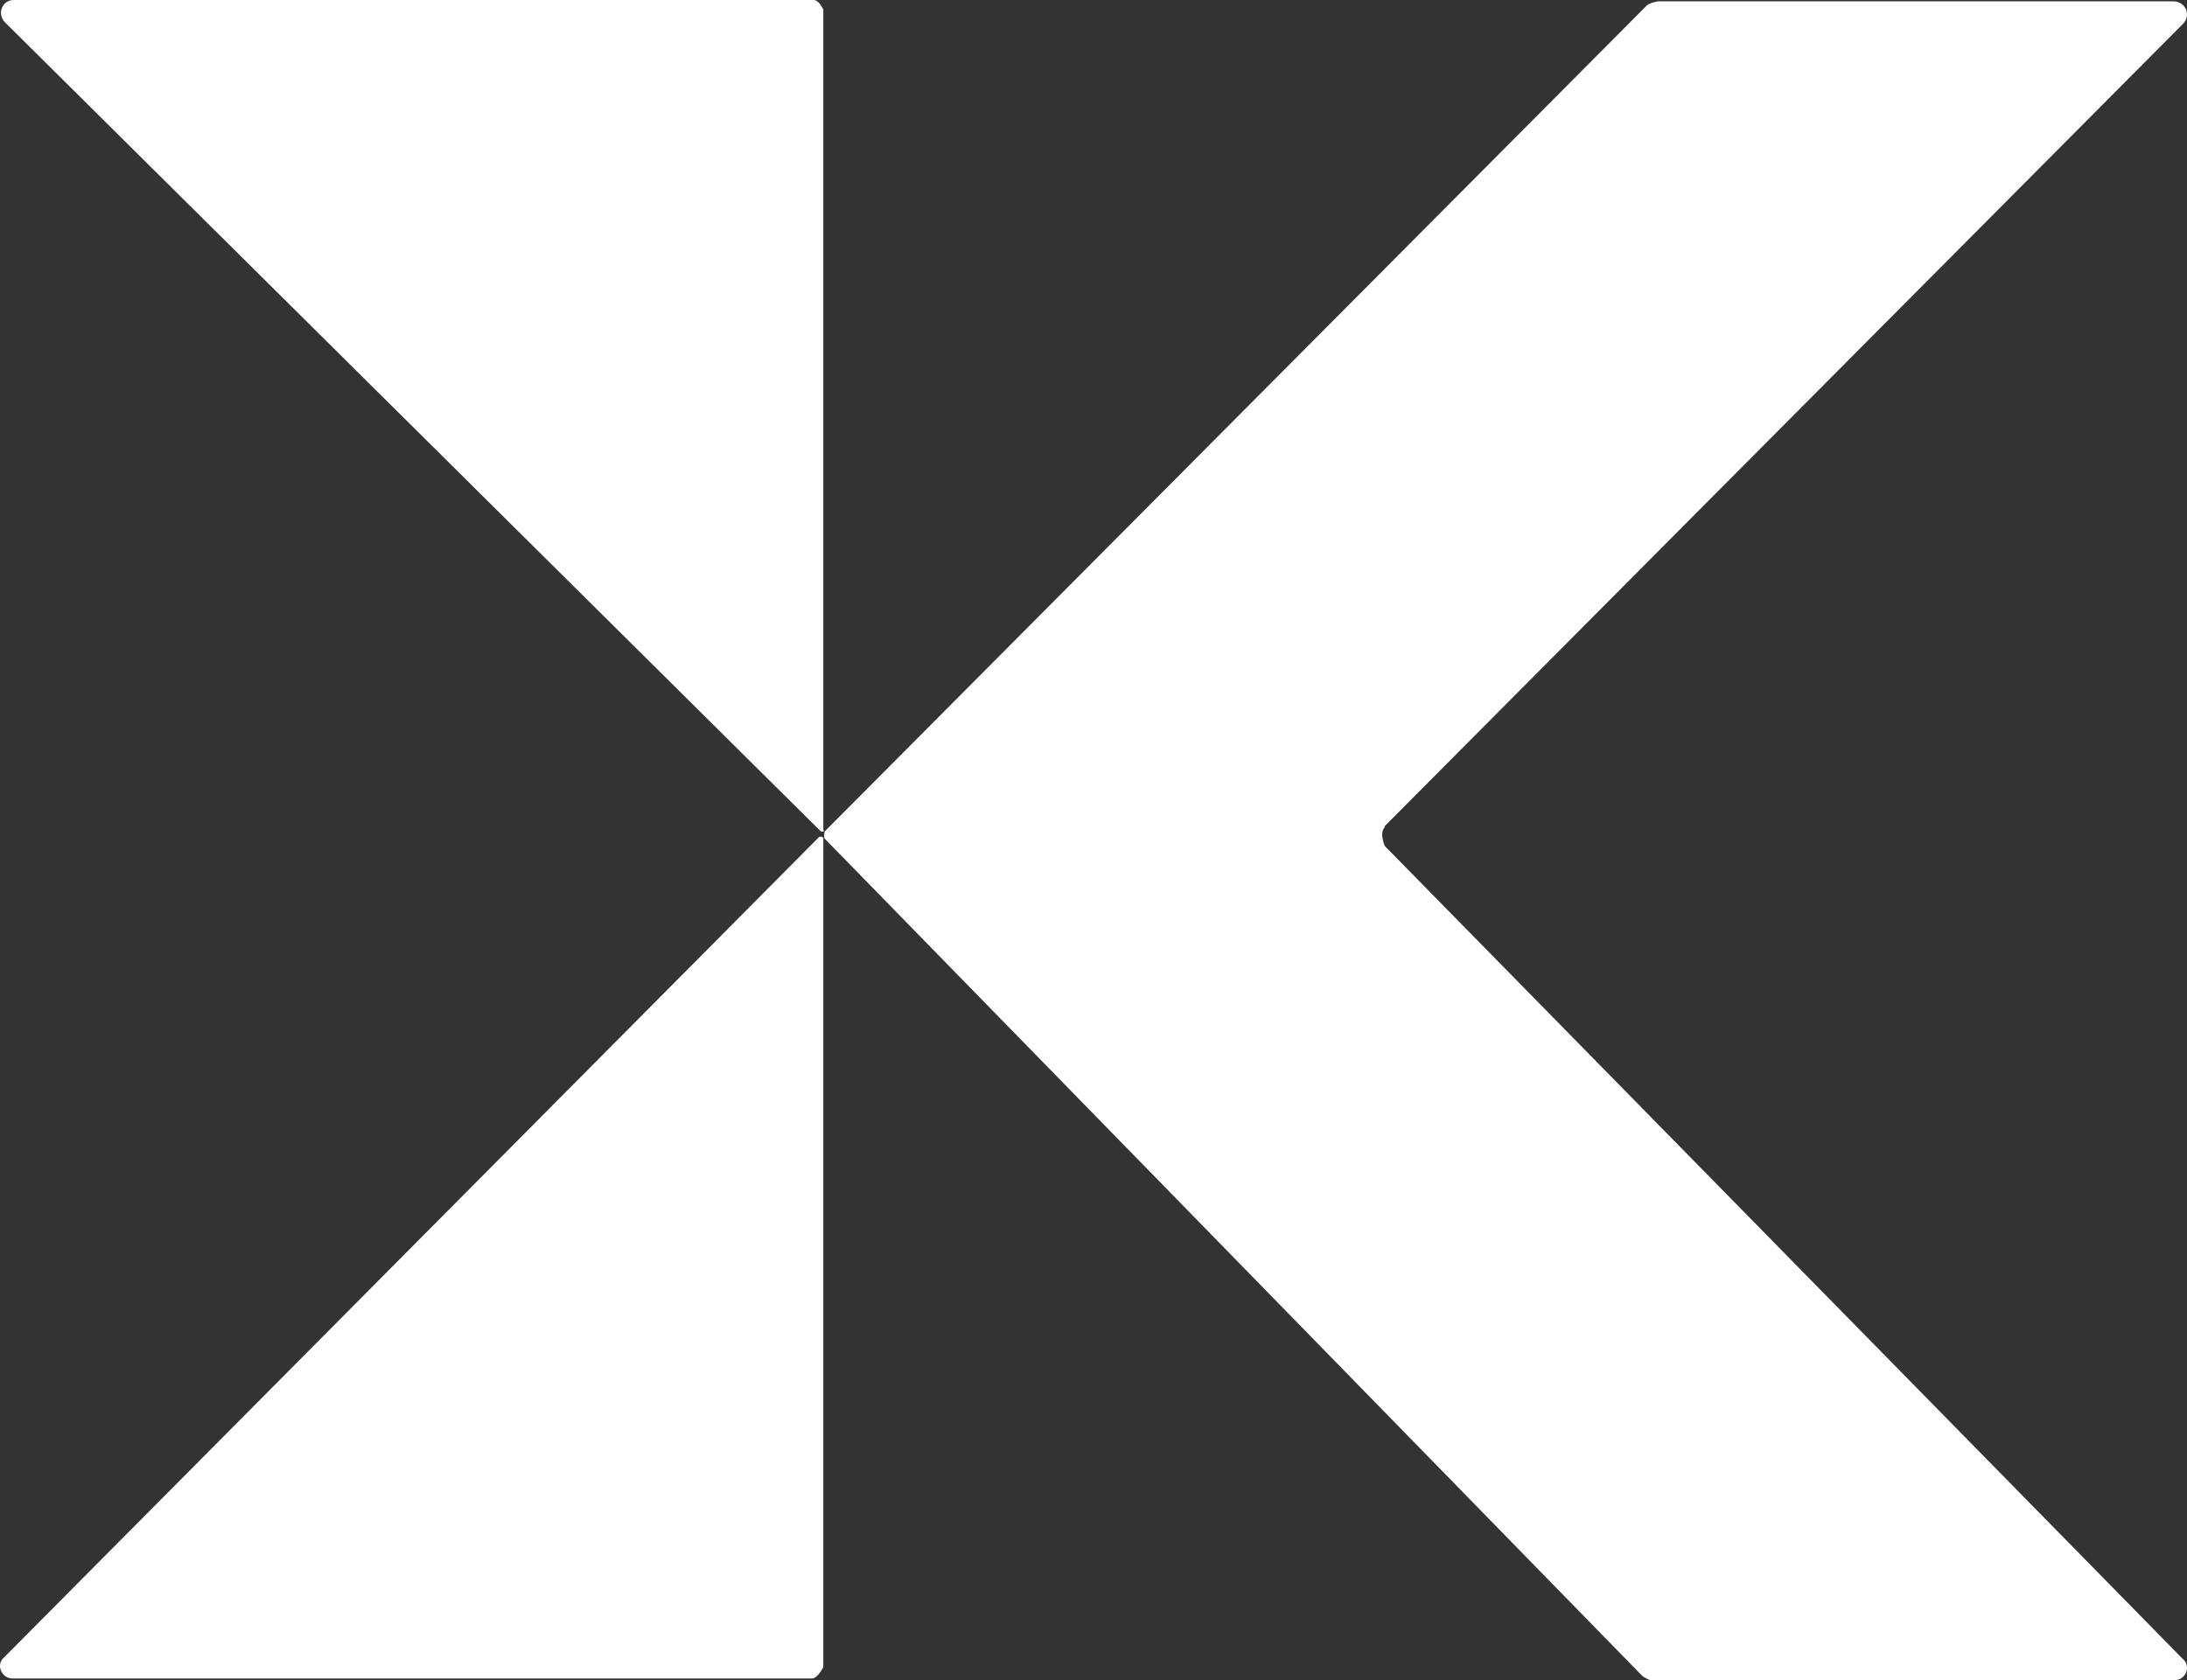
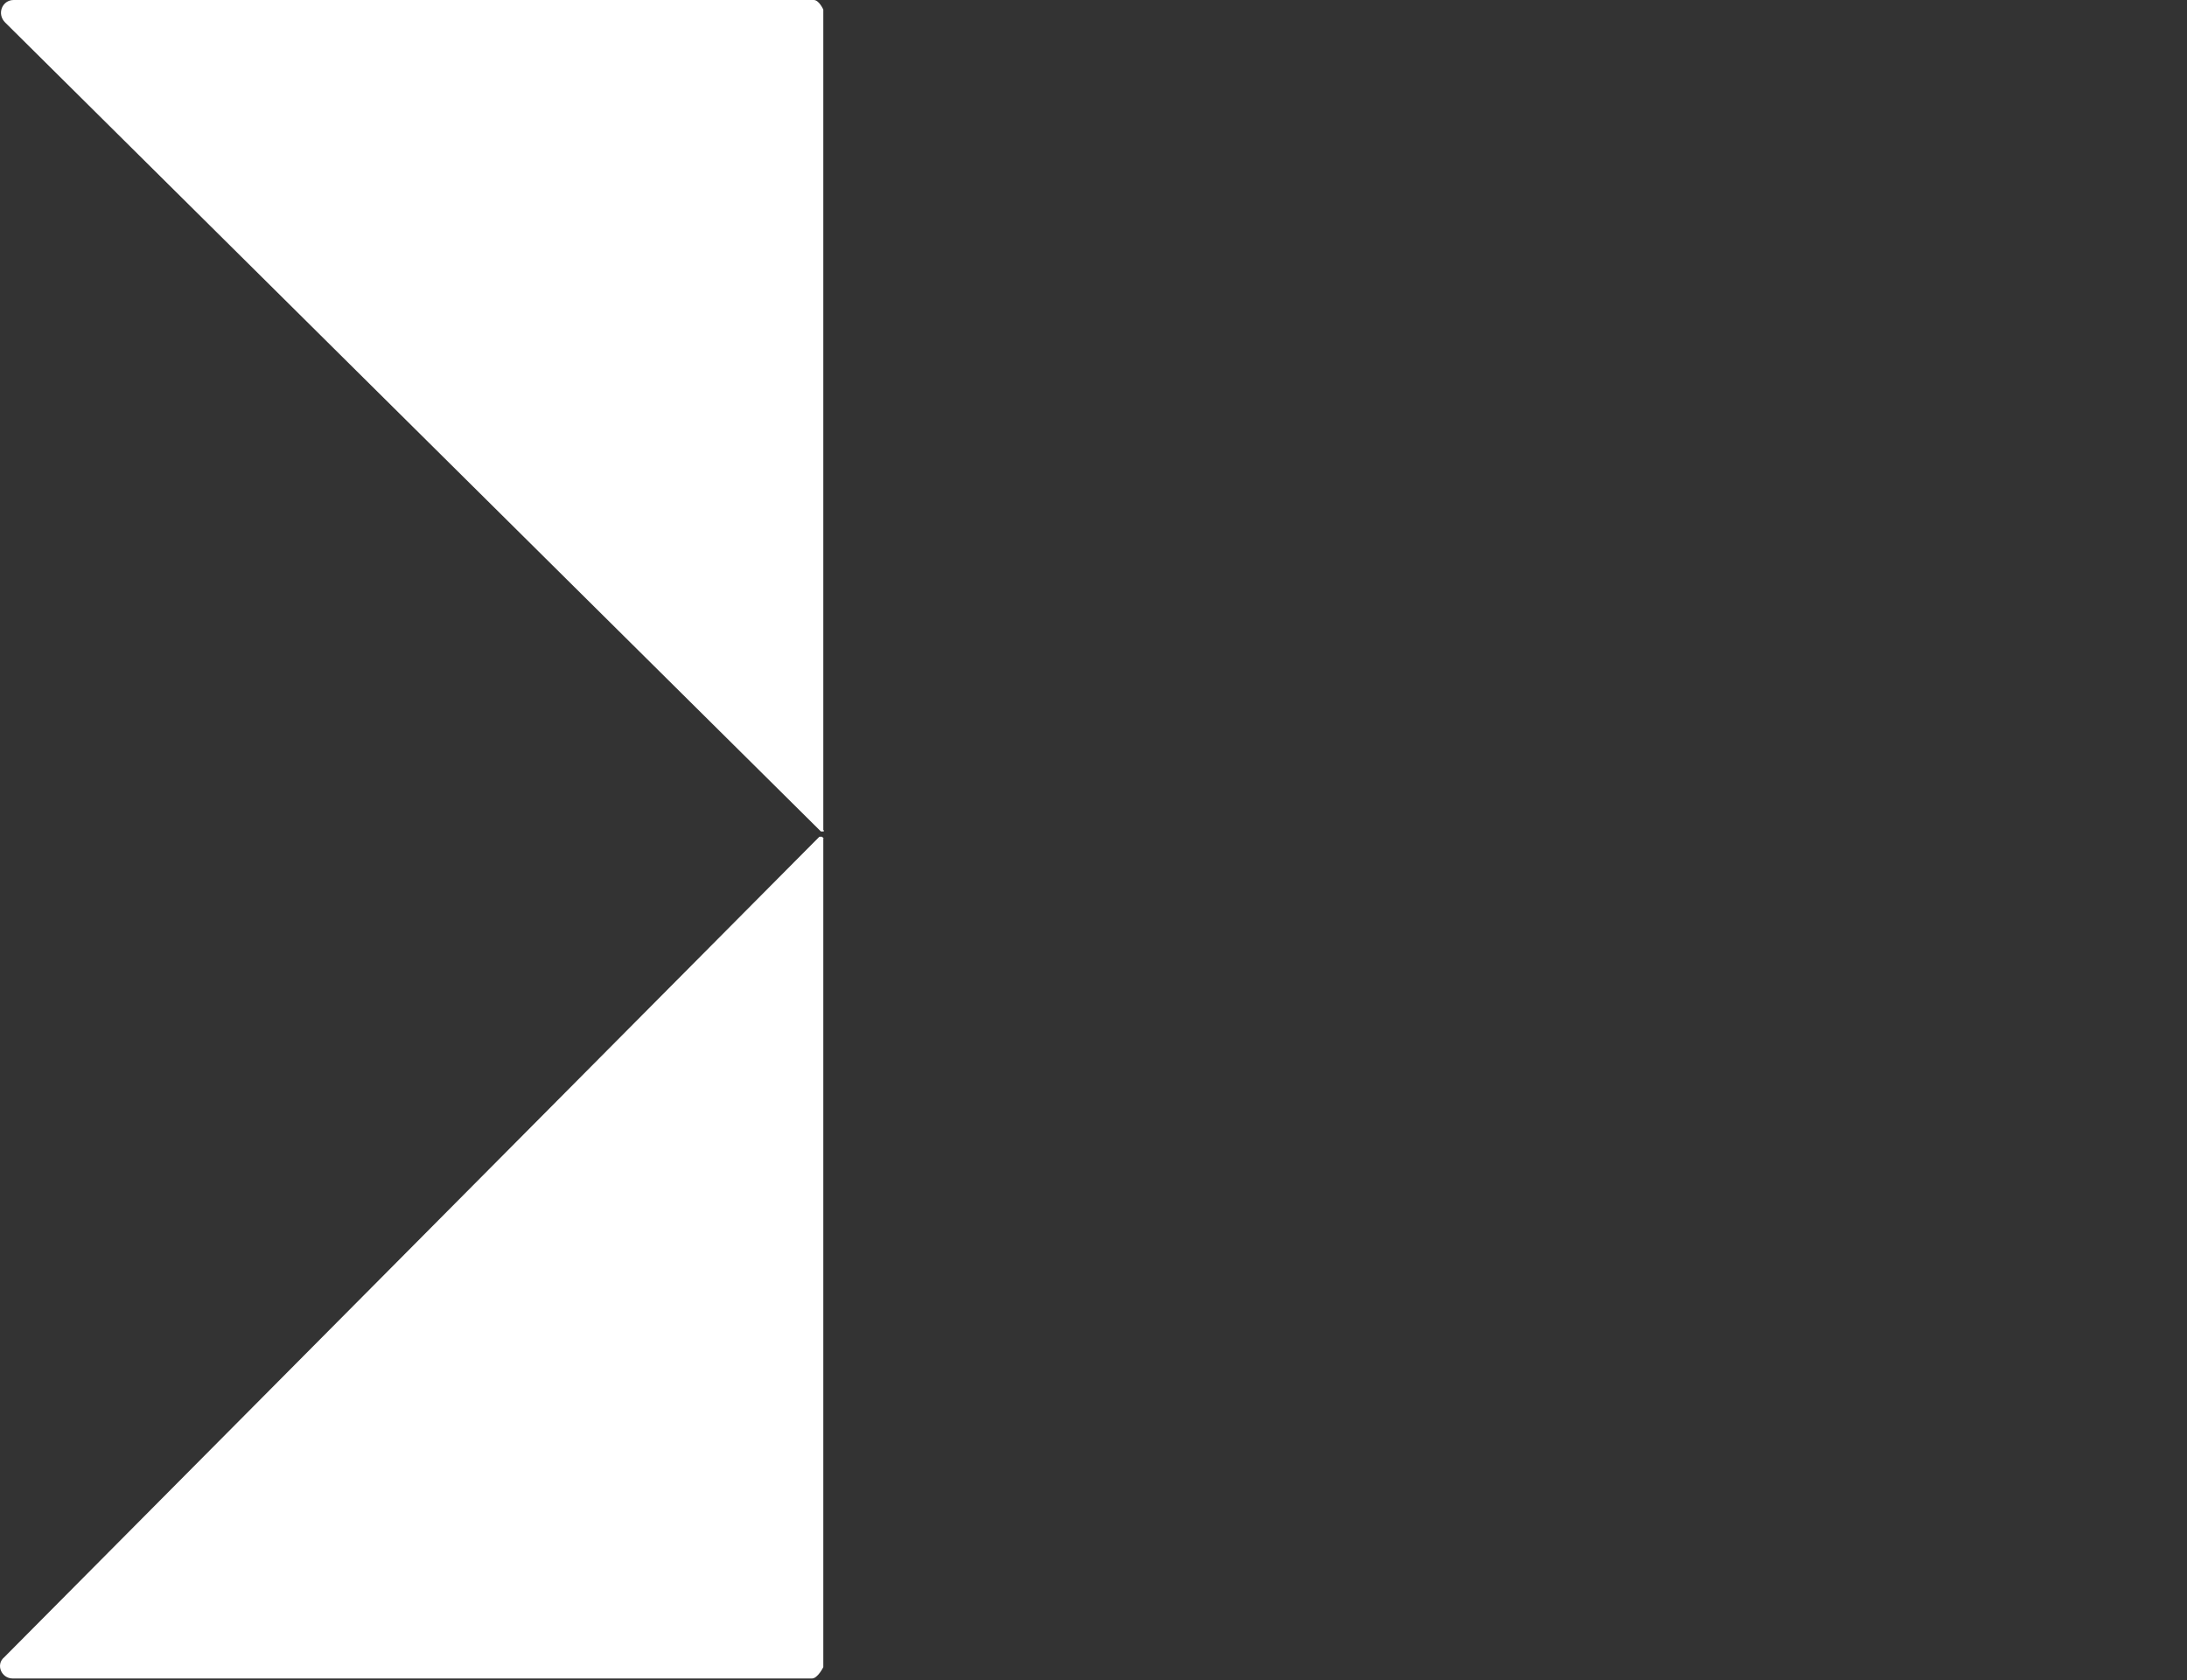
<svg xmlns="http://www.w3.org/2000/svg" width="95" height="73" viewBox="0 0 95 73" fill="none">
  <rect x="0" y="0" width="95" height="73" fill="#333333" stroke="none" />
  <g clip-path="url(#clip0_1_165)">
    <path d="M35.763 36.069V0.417C35.763 0.417 35.58 0 35.348 0H0.592C0.099 0 -0.153 0.602 0.225 0.979L35.658 36.127H35.783V36.069H35.763Z" fill="white" />
    <path d="M35.763 36.427V72.438C35.763 72.438 35.521 72.932 35.27 72.932H0.55C0.057 72.932 -0.195 72.322 0.182 72.011L35.59 36.359H35.706L35.783 36.427H35.763Z" fill="white" />
-     <path d="M60.161 35.885L94.824 1.038C95.192 0.679 94.95 0.059 94.409 0.059H72.022C72.022 0.059 71.664 0.117 71.539 0.234L35.822 36.129C35.822 36.129 35.764 36.38 35.822 36.439L71.346 72.828C71.346 72.828 71.597 73.003 71.713 73.003H94.468C94.951 73.003 95.193 72.393 94.816 72.082L60.153 36.76C60.153 36.76 59.902 36.188 60.153 35.945V35.887H60.162L60.161 35.885Z" fill="white" />
  </g>
  <defs>
    <clipPath id="clip0_1_165">
      <rect width="95" height="73" fill="white" />
    </clipPath>
  </defs>
</svg>